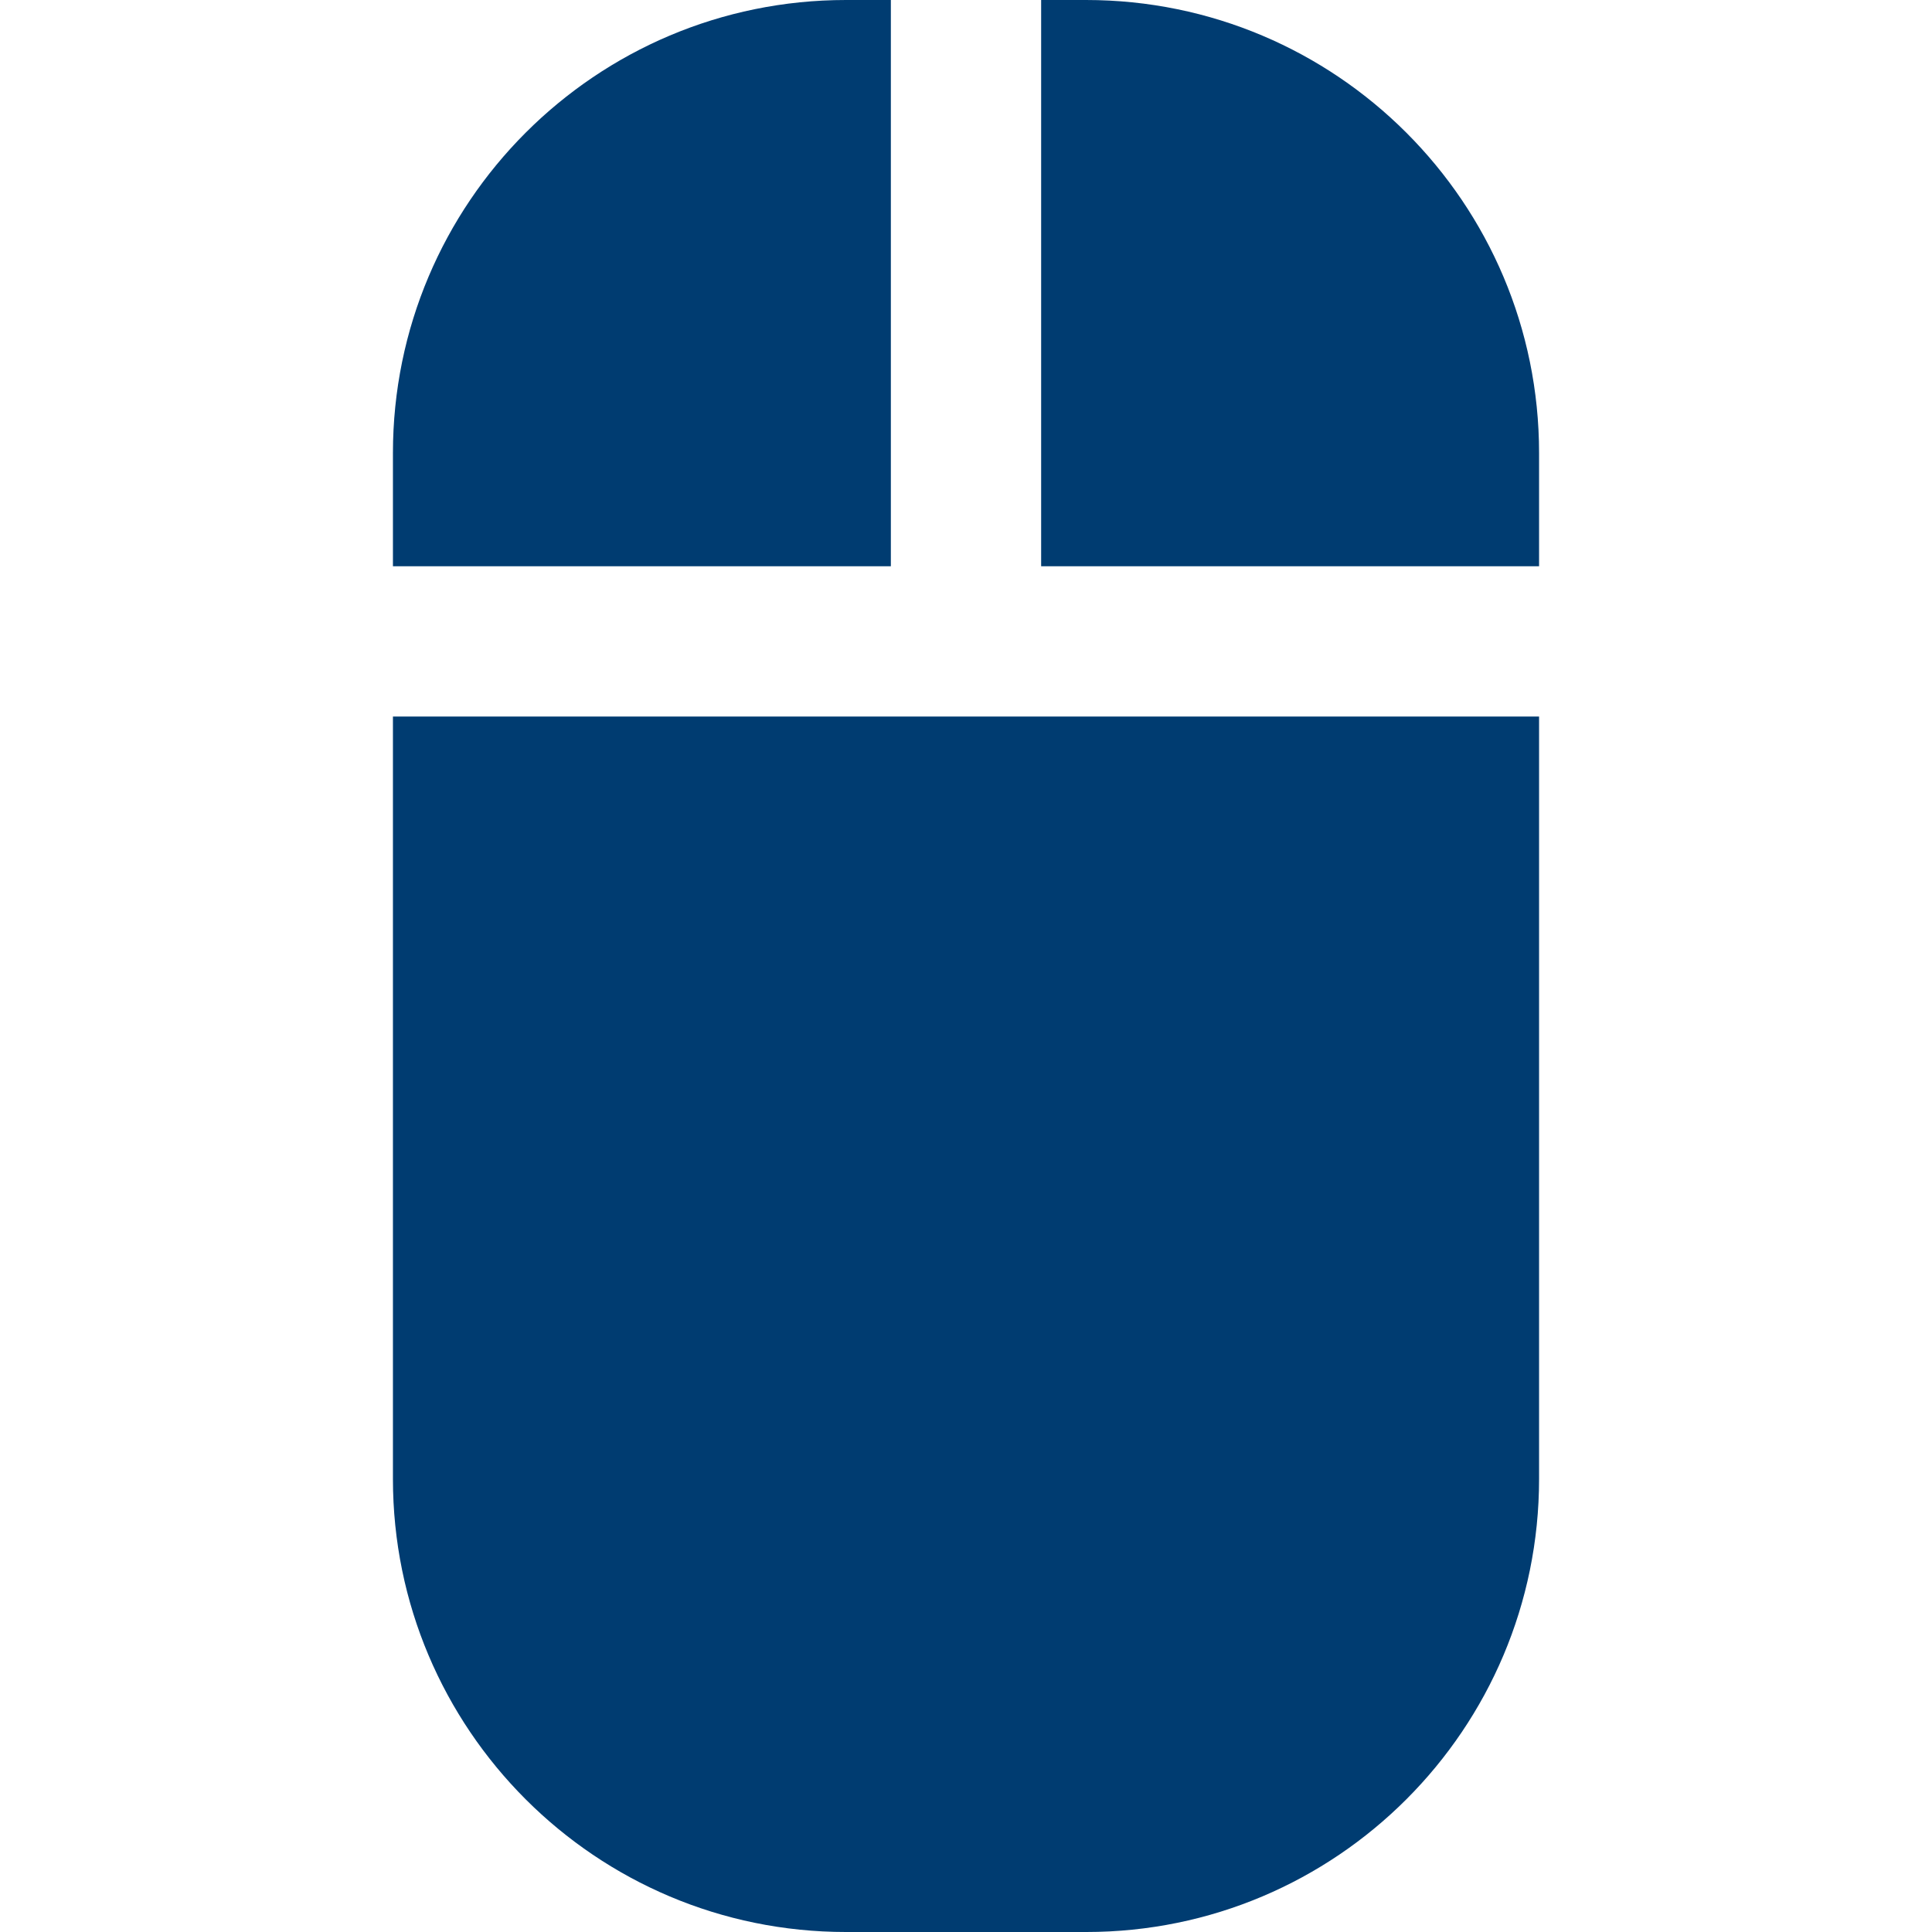
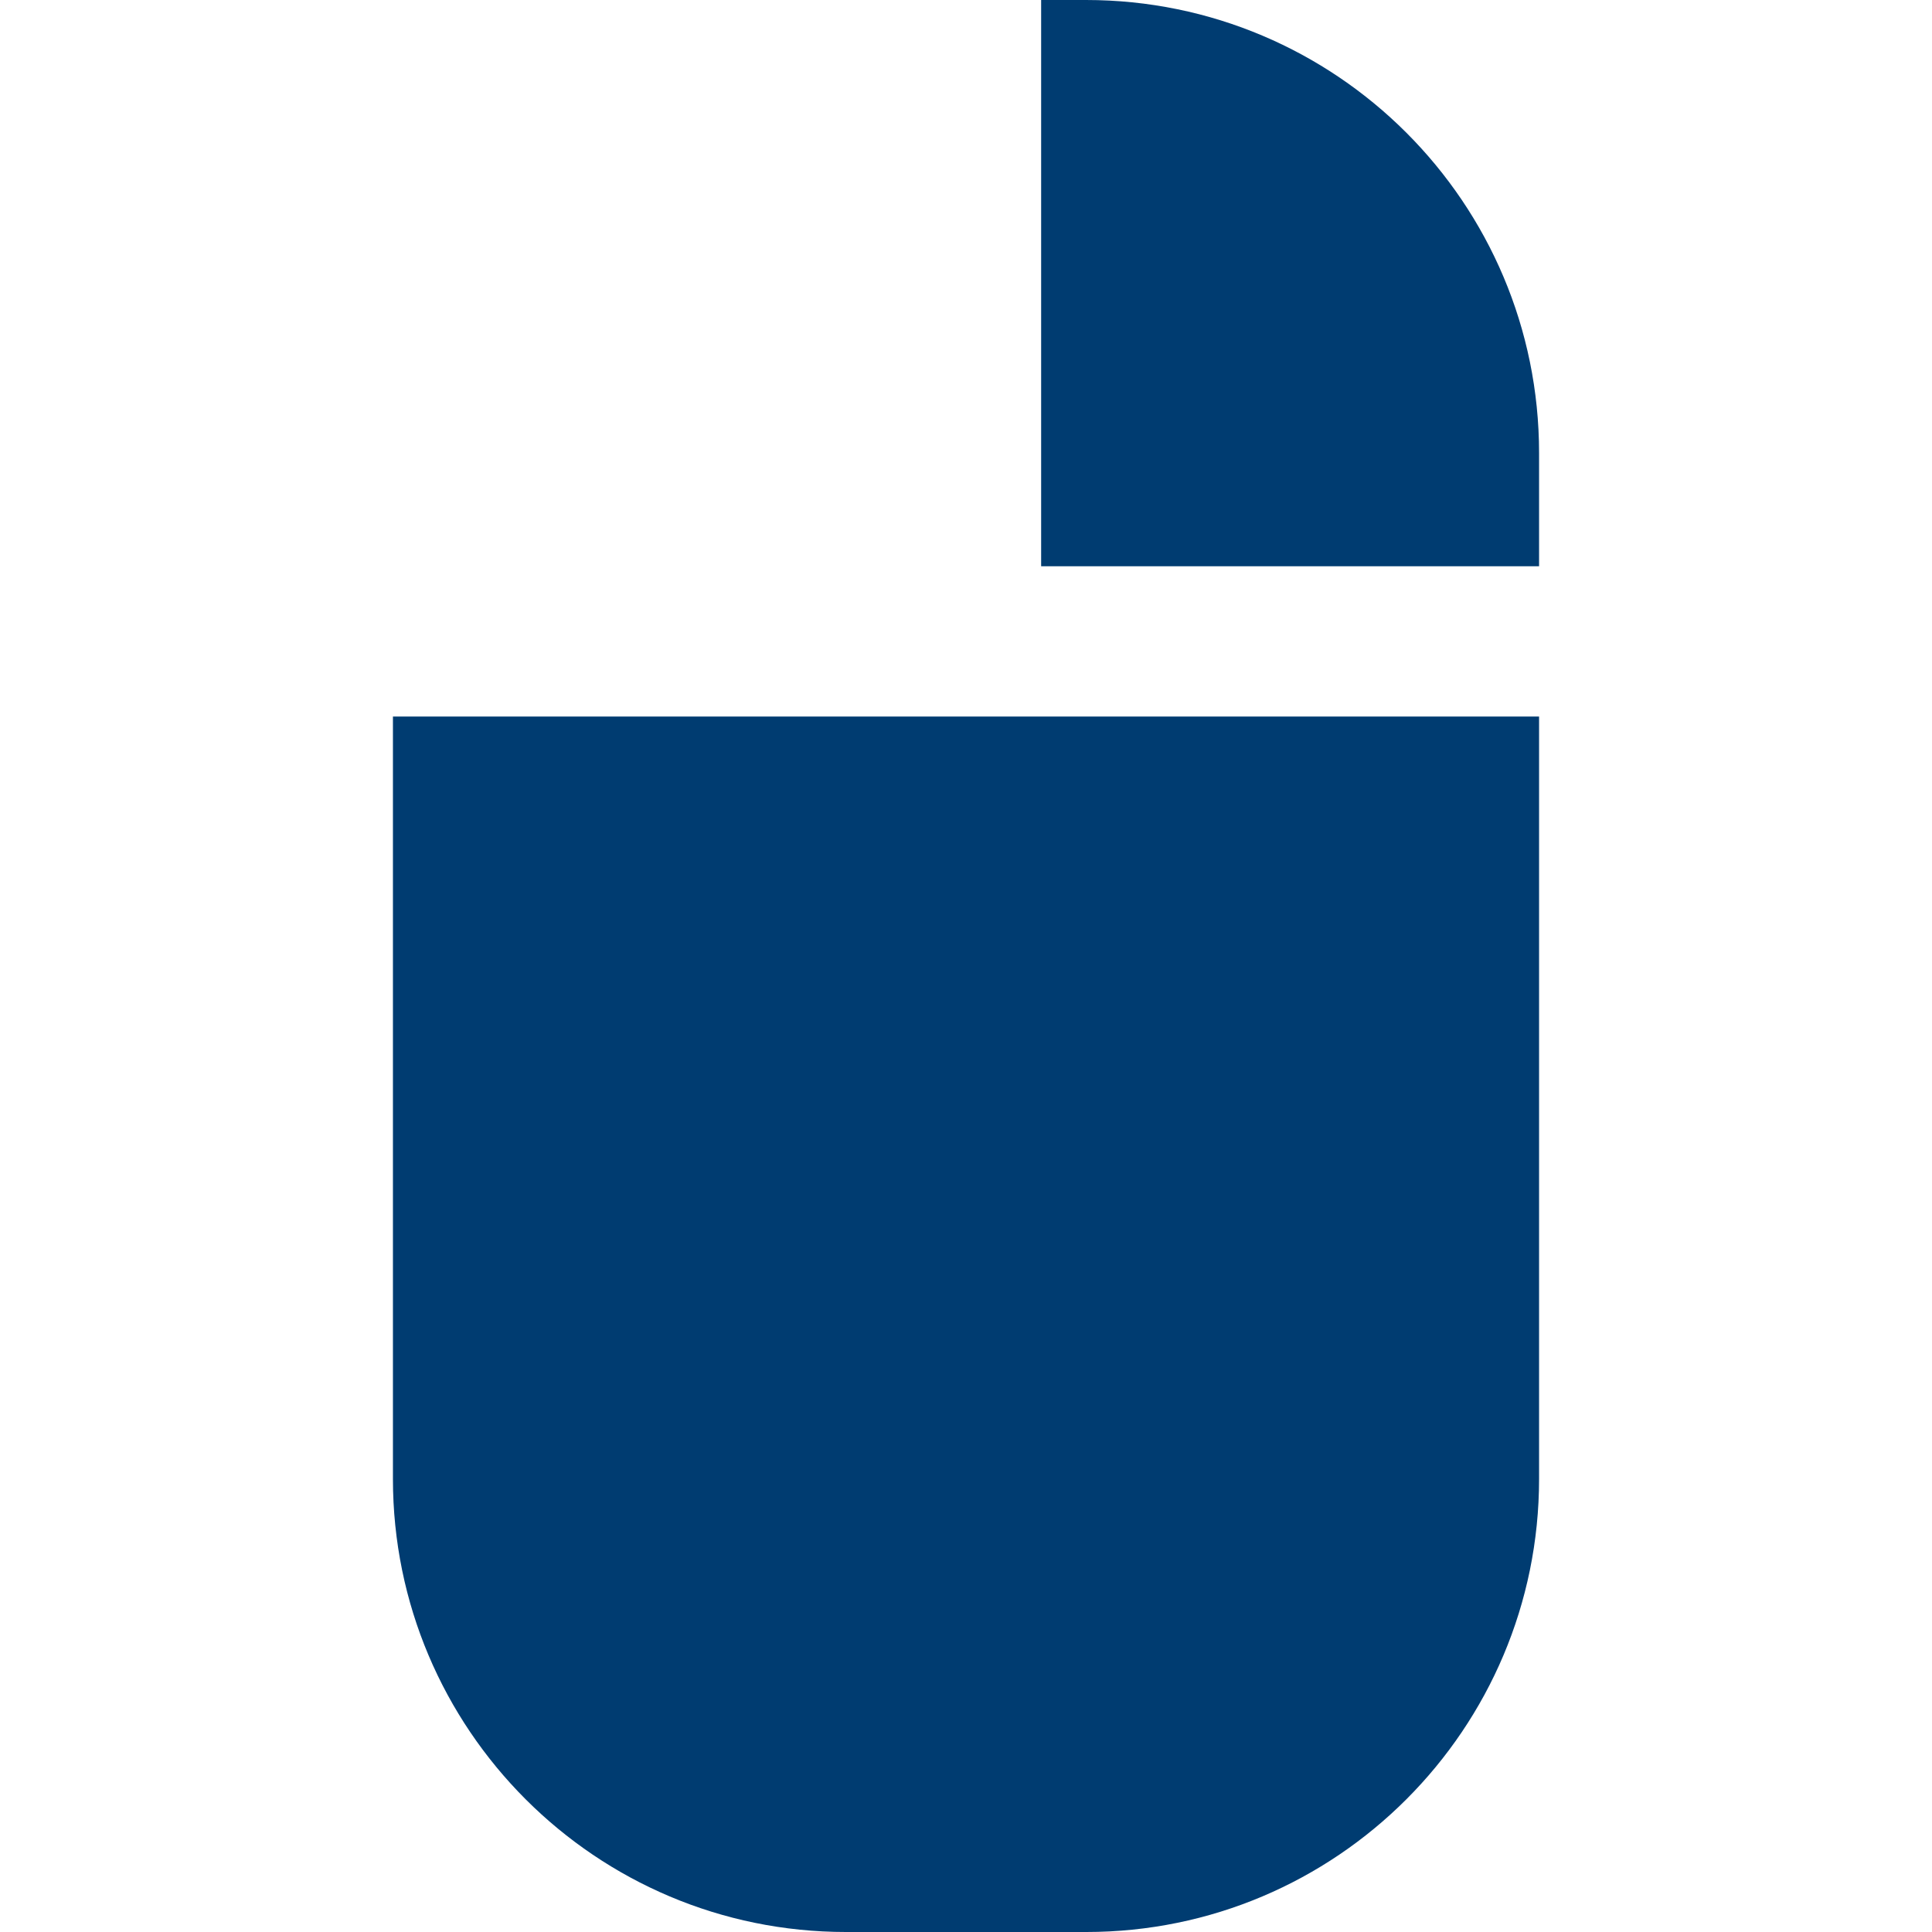
<svg xmlns="http://www.w3.org/2000/svg" version="1.1" id="Capa_1" x="0px" y="0px" width="512px" height="512px" viewBox="0 0 964.199 964.199" style="enable-background:new 0 0 964.199 964.199;" xml:space="preserve">
  <g>
    <g>
      <path d="M768.1,226.1C768.1,101.3,666.899,0,542,0h-22.4v282.6h248.5V226.1z" data-original="#000000" class="active-path" data-old_color="#000000" fill="#003C71" />
      <path d="M196.1,738.1c0,124.801,101.2,226.1,226.1,226.1h119.9c124.8,0,226-101.299,226-226.1V357.6h-572V738.1z" data-original="#000000" class="active-path" data-old_color="#000000" fill="#003C71" />
-       <path d="M422.199,0C297.3,0,196.1,101.3,196.1,226.1v56.5h248.5V0H422.199z" data-original="#000000" class="active-path" data-old_color="#000000" fill="#003C71" />
    </g>
  </g>
</svg>